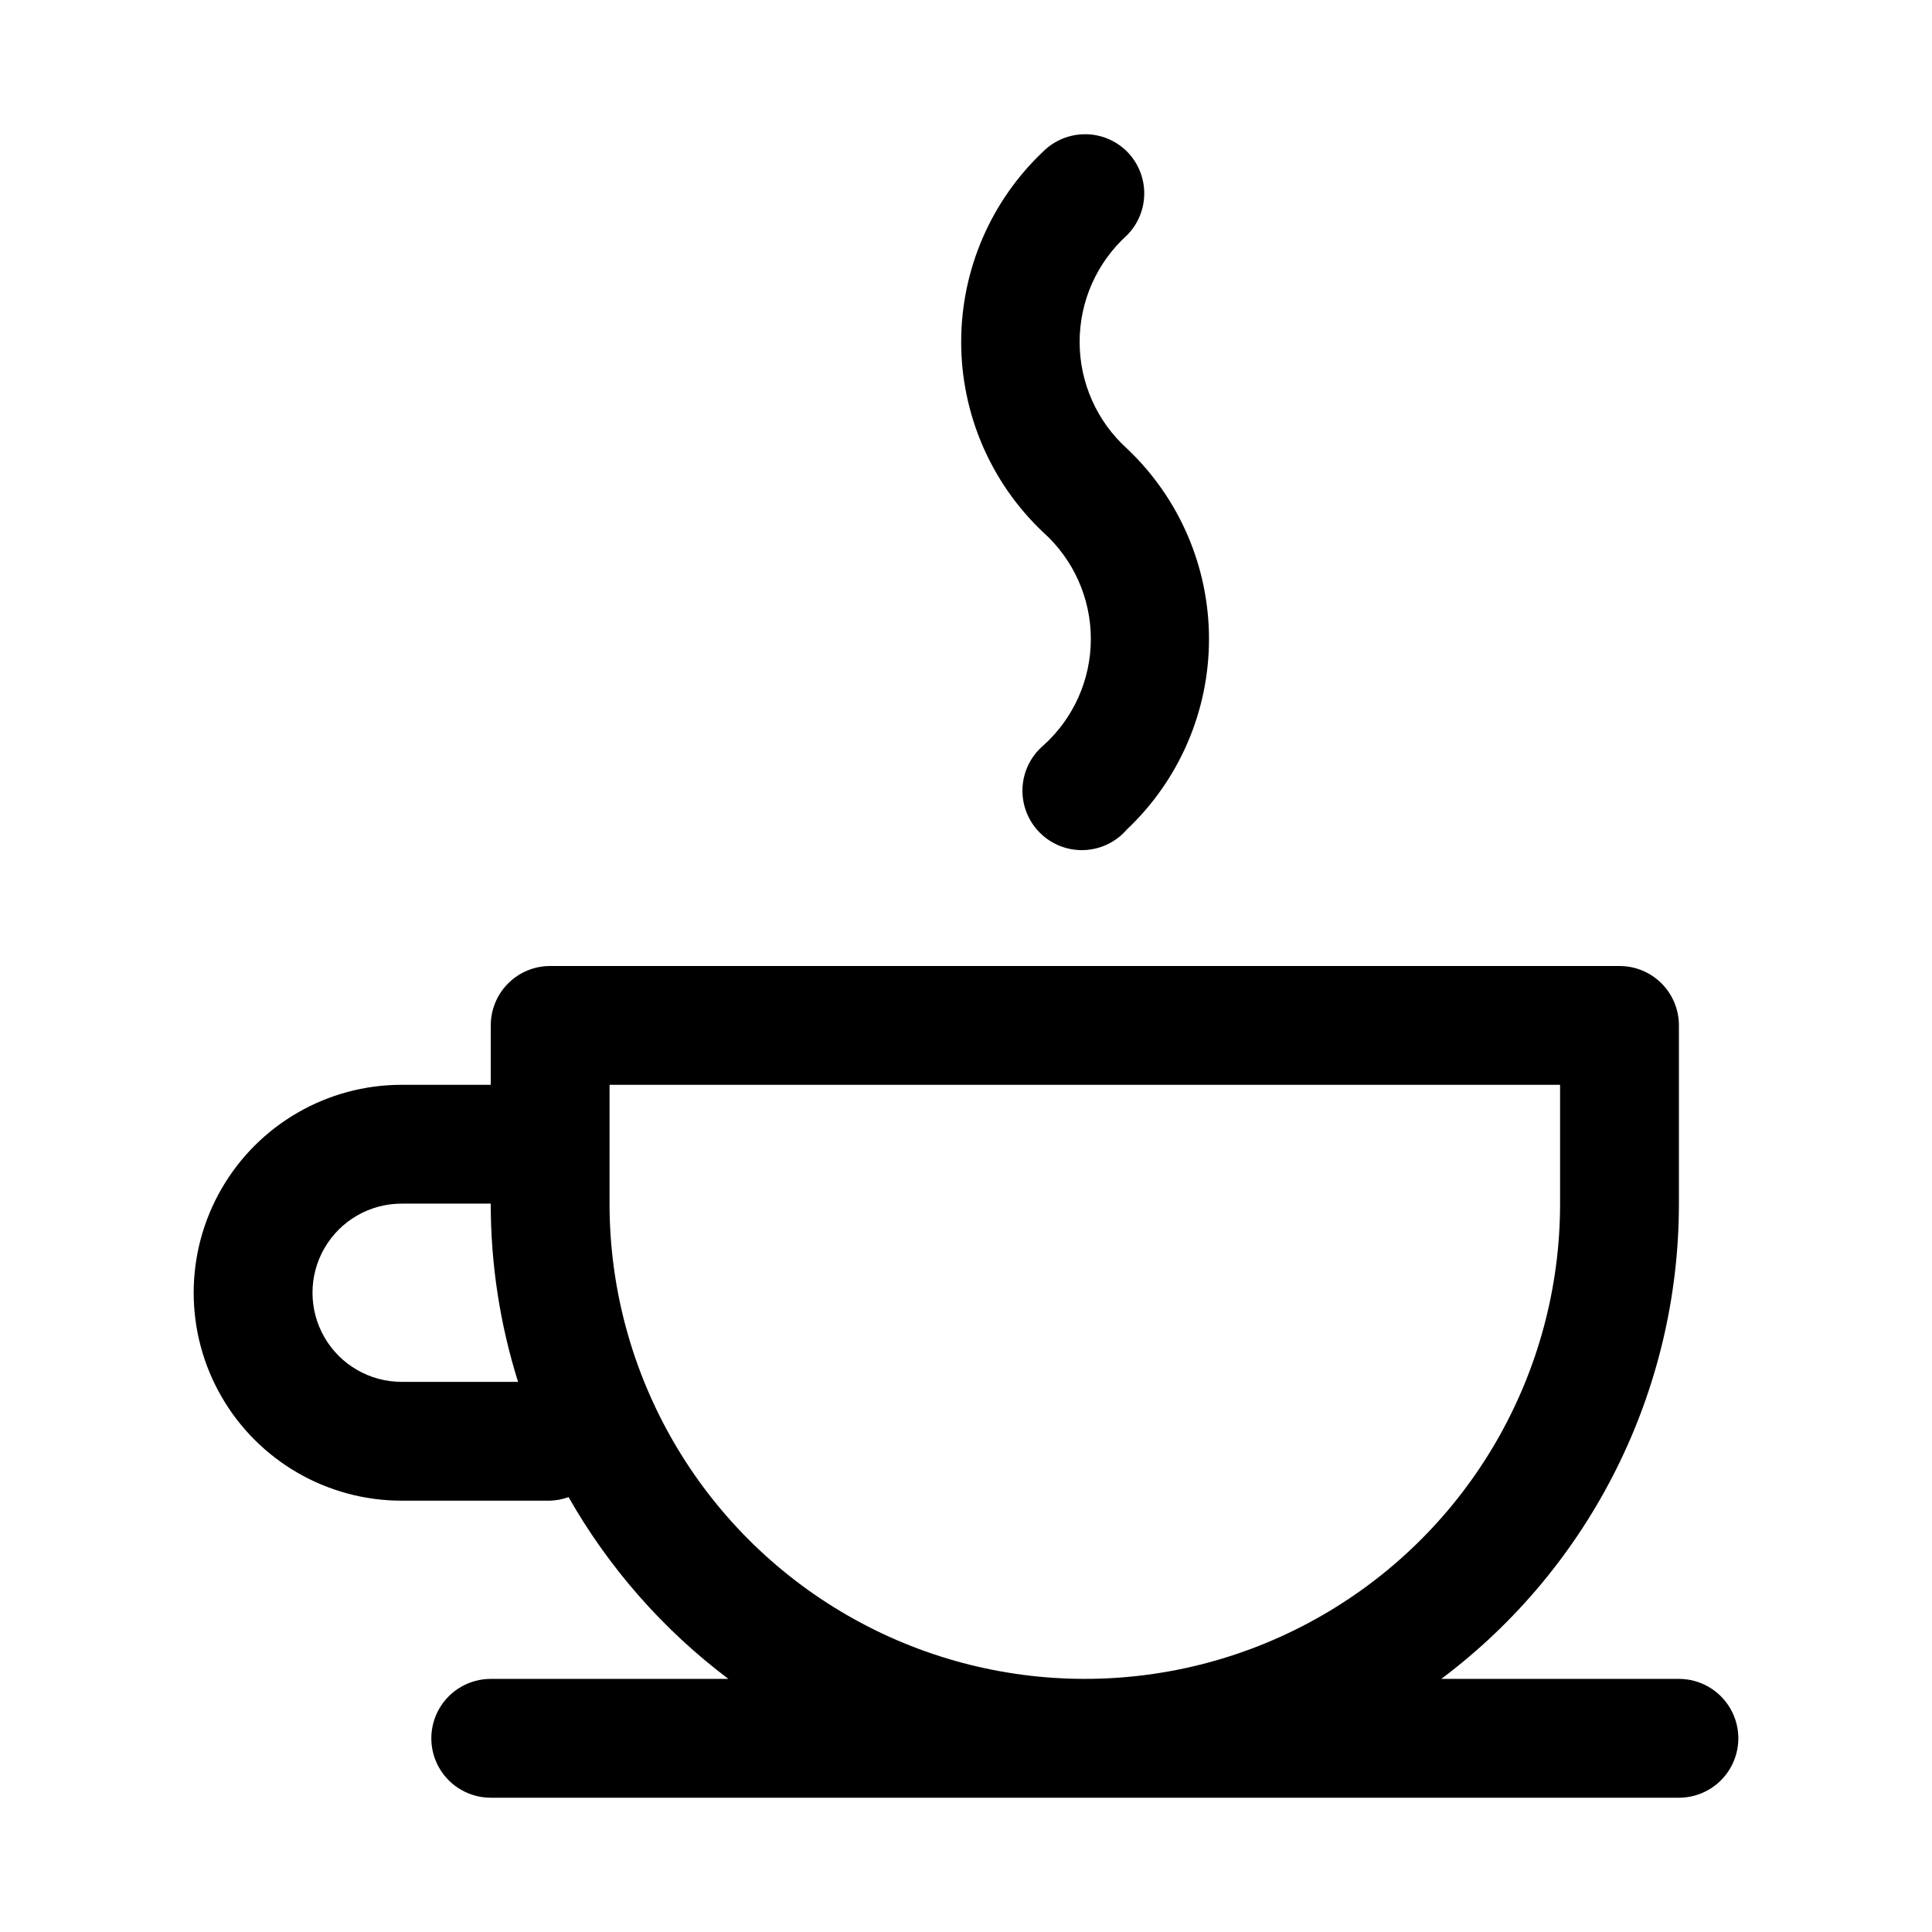
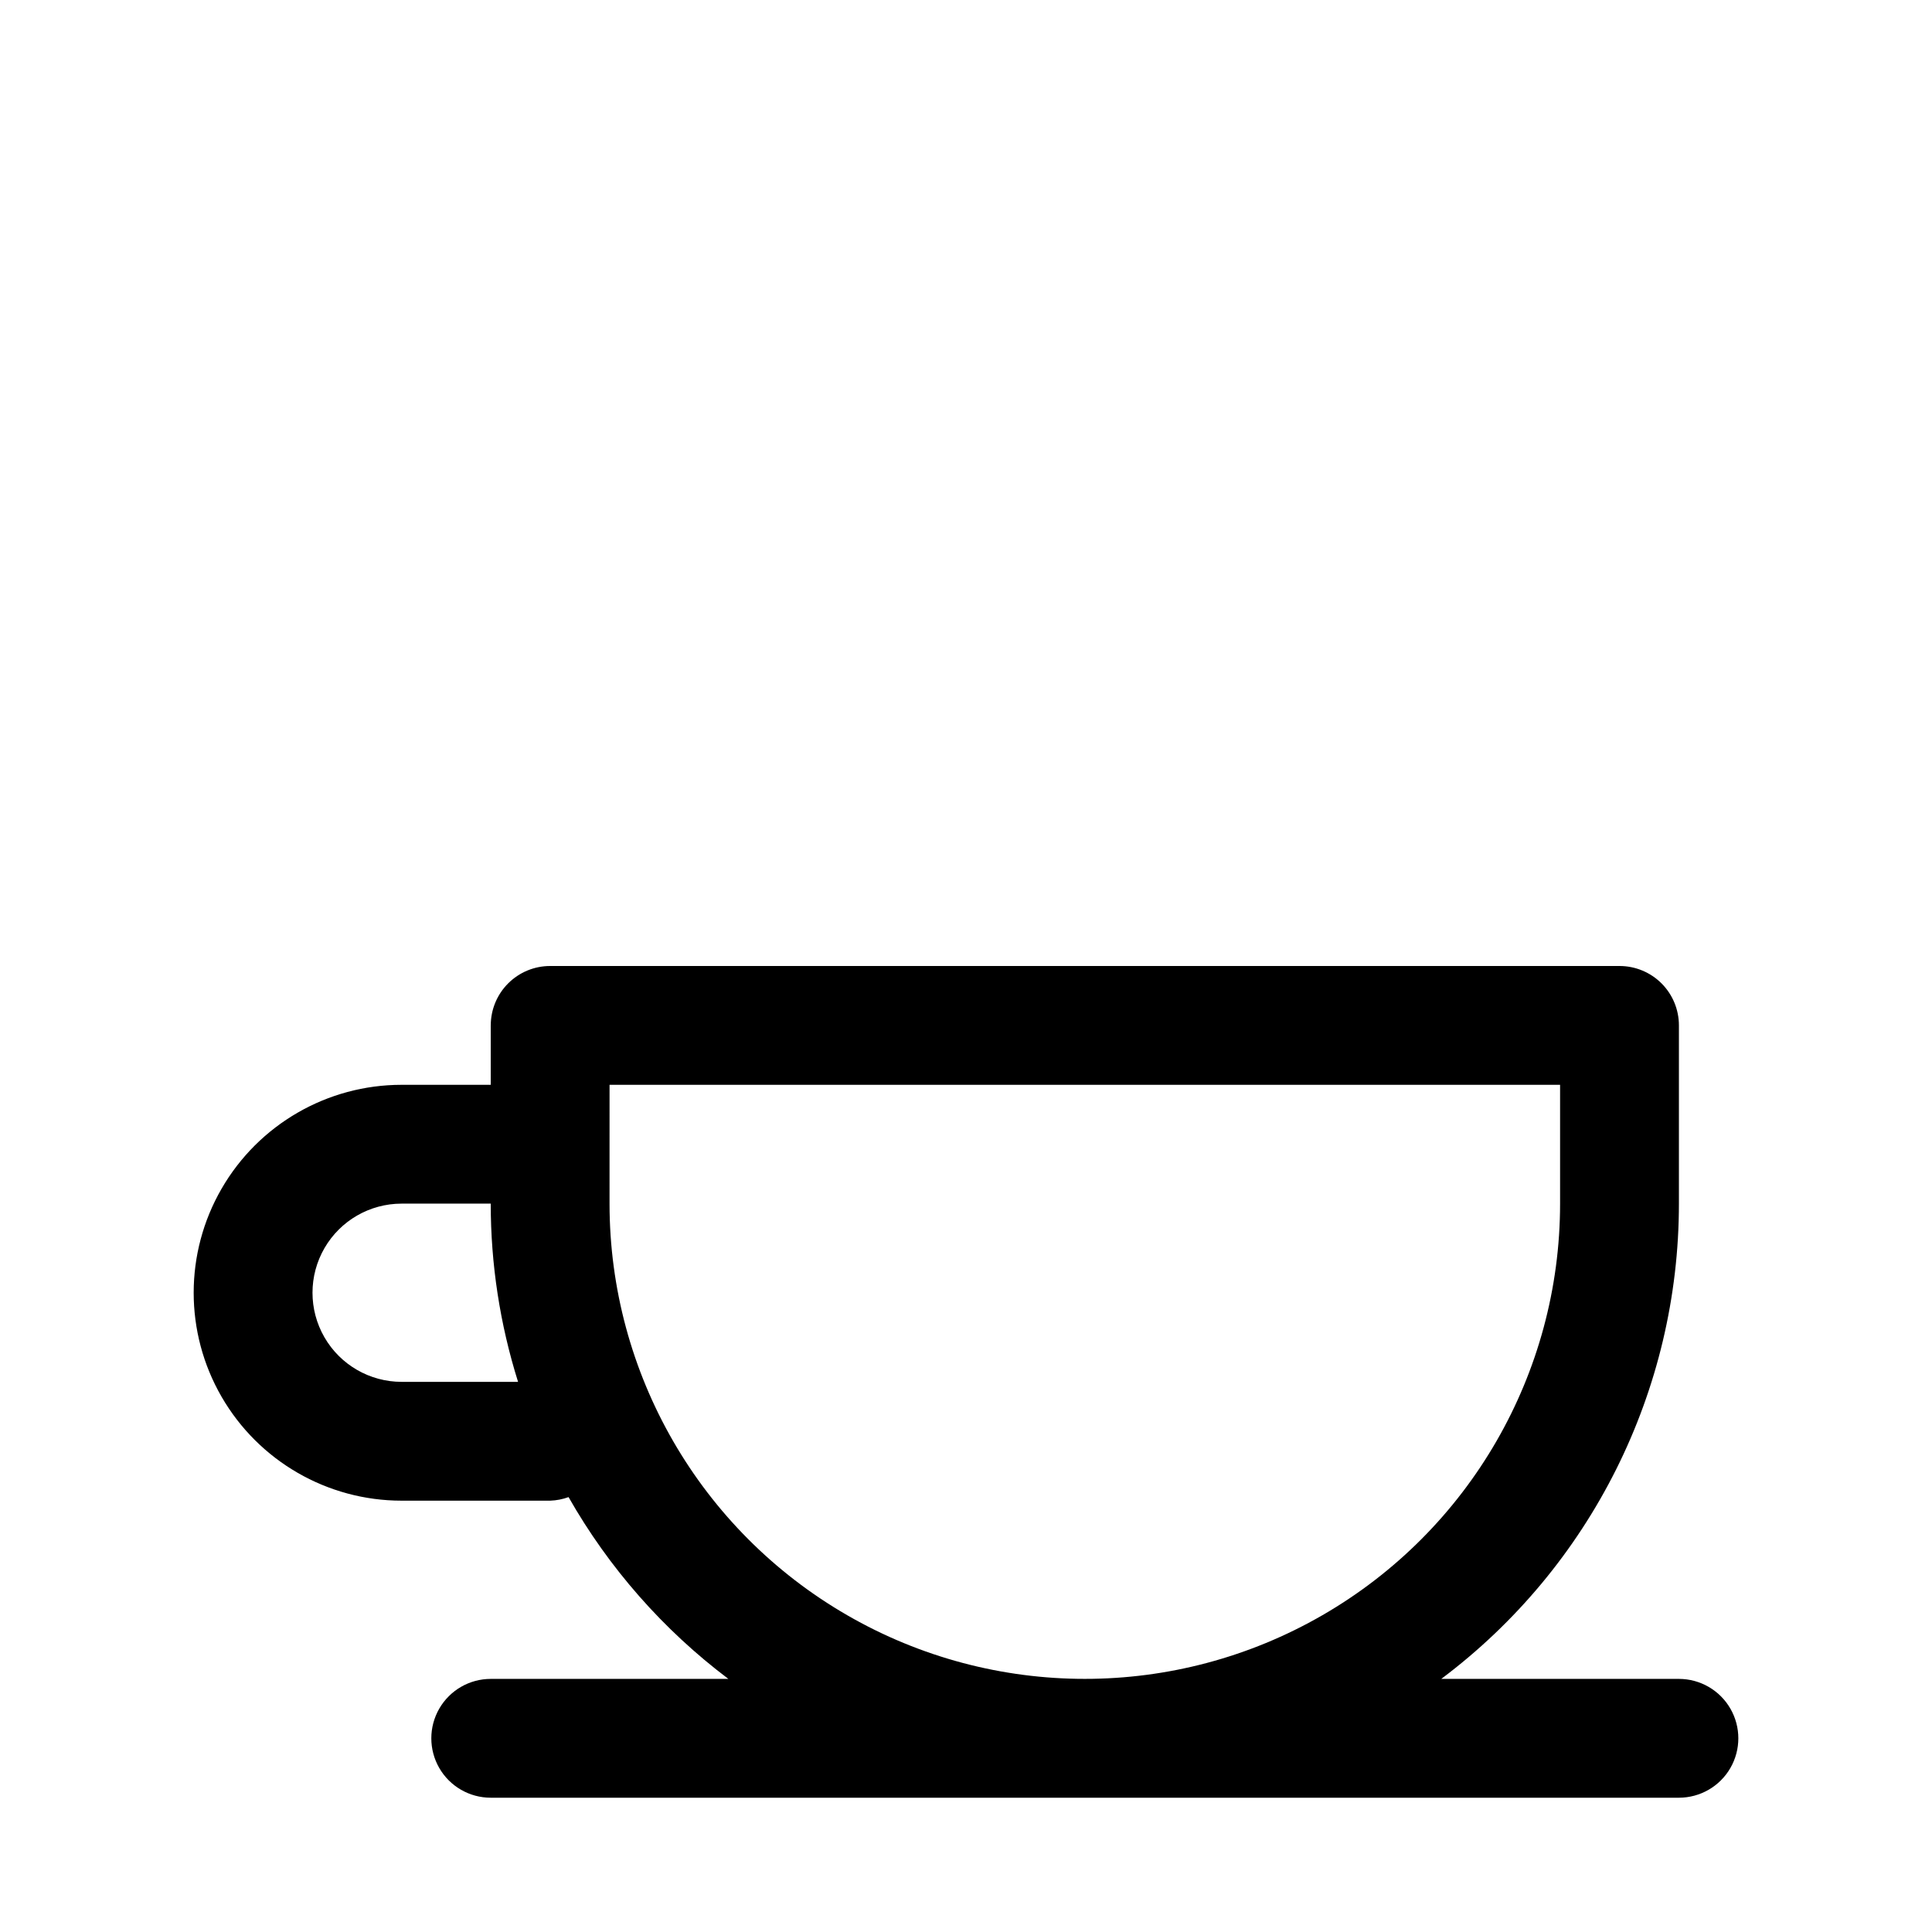
<svg xmlns="http://www.w3.org/2000/svg" fill="#000000" width="800px" height="800px" version="1.1" viewBox="144 144 512 512">
  <g>
    <path d="m274.05 415.74v15.742l-23.617 0.004c-19.688 0-37.879 10.5-47.723 27.551-9.844 17.051-9.844 38.055 0 55.105 9.844 17.047 28.035 27.551 47.723 27.551h39.359c1.668-0.055 3.316-0.375 4.883-0.945 10.684 18.781 25.094 35.176 42.352 48.176h-62.977c-5.625 0-10.824 3.004-13.637 7.875-2.812 4.871-2.812 10.871 0 15.742 2.812 4.871 8.012 7.871 13.637 7.871h314.88c5.625 0 10.824-3 13.637-7.871 2.812-4.871 2.812-10.871 0-15.742-2.812-4.871-8.012-7.875-13.637-7.875h-62.977c39.645-29.73 62.977-76.395 62.977-125.95v-47.234c0-4.176-1.656-8.18-4.609-11.133s-6.957-4.609-11.133-4.609h-283.39c-4.176 0-8.18 1.656-11.133 4.609s-4.609 6.957-4.609 11.133zm-23.617 94.465c-8.438 0-16.234-4.5-20.453-11.809-4.219-7.305-4.219-16.309 0-23.617 4.219-7.305 12.016-11.805 20.453-11.805h23.617c-0.004 16.02 2.438 31.945 7.242 47.23zm55.105-78.719h251.9v31.488c0 44.996-24.004 86.578-62.977 109.07-38.969 22.5-86.98 22.5-125.95 0-38.973-22.496-62.977-64.078-62.977-109.07z" />
-     <path d="m442.66 184.15c-2.949-2.934-6.938-4.578-11.098-4.578s-8.152 1.645-11.102 4.578c-13.875 13.113-21.738 31.367-21.738 50.457 0 19.094 7.863 37.348 21.738 50.461 8.035 7.199 12.625 17.477 12.625 28.262s-4.59 21.062-12.625 28.262c-3.332 2.852-5.32 6.965-5.492 11.348-0.168 4.383 1.5 8.641 4.602 11.742 3.102 3.102 7.356 4.769 11.738 4.598 4.387-0.168 8.5-2.16 11.352-5.488 13.879-13.117 21.738-31.367 21.738-50.461s-7.859-37.344-21.738-50.461c-7.988-7.223-12.547-17.488-12.547-28.262 0-10.77 4.559-21.035 12.547-28.258 2.934-2.949 4.578-6.941 4.578-11.102s-1.645-8.148-4.578-11.098z" />
  </g>
</svg>